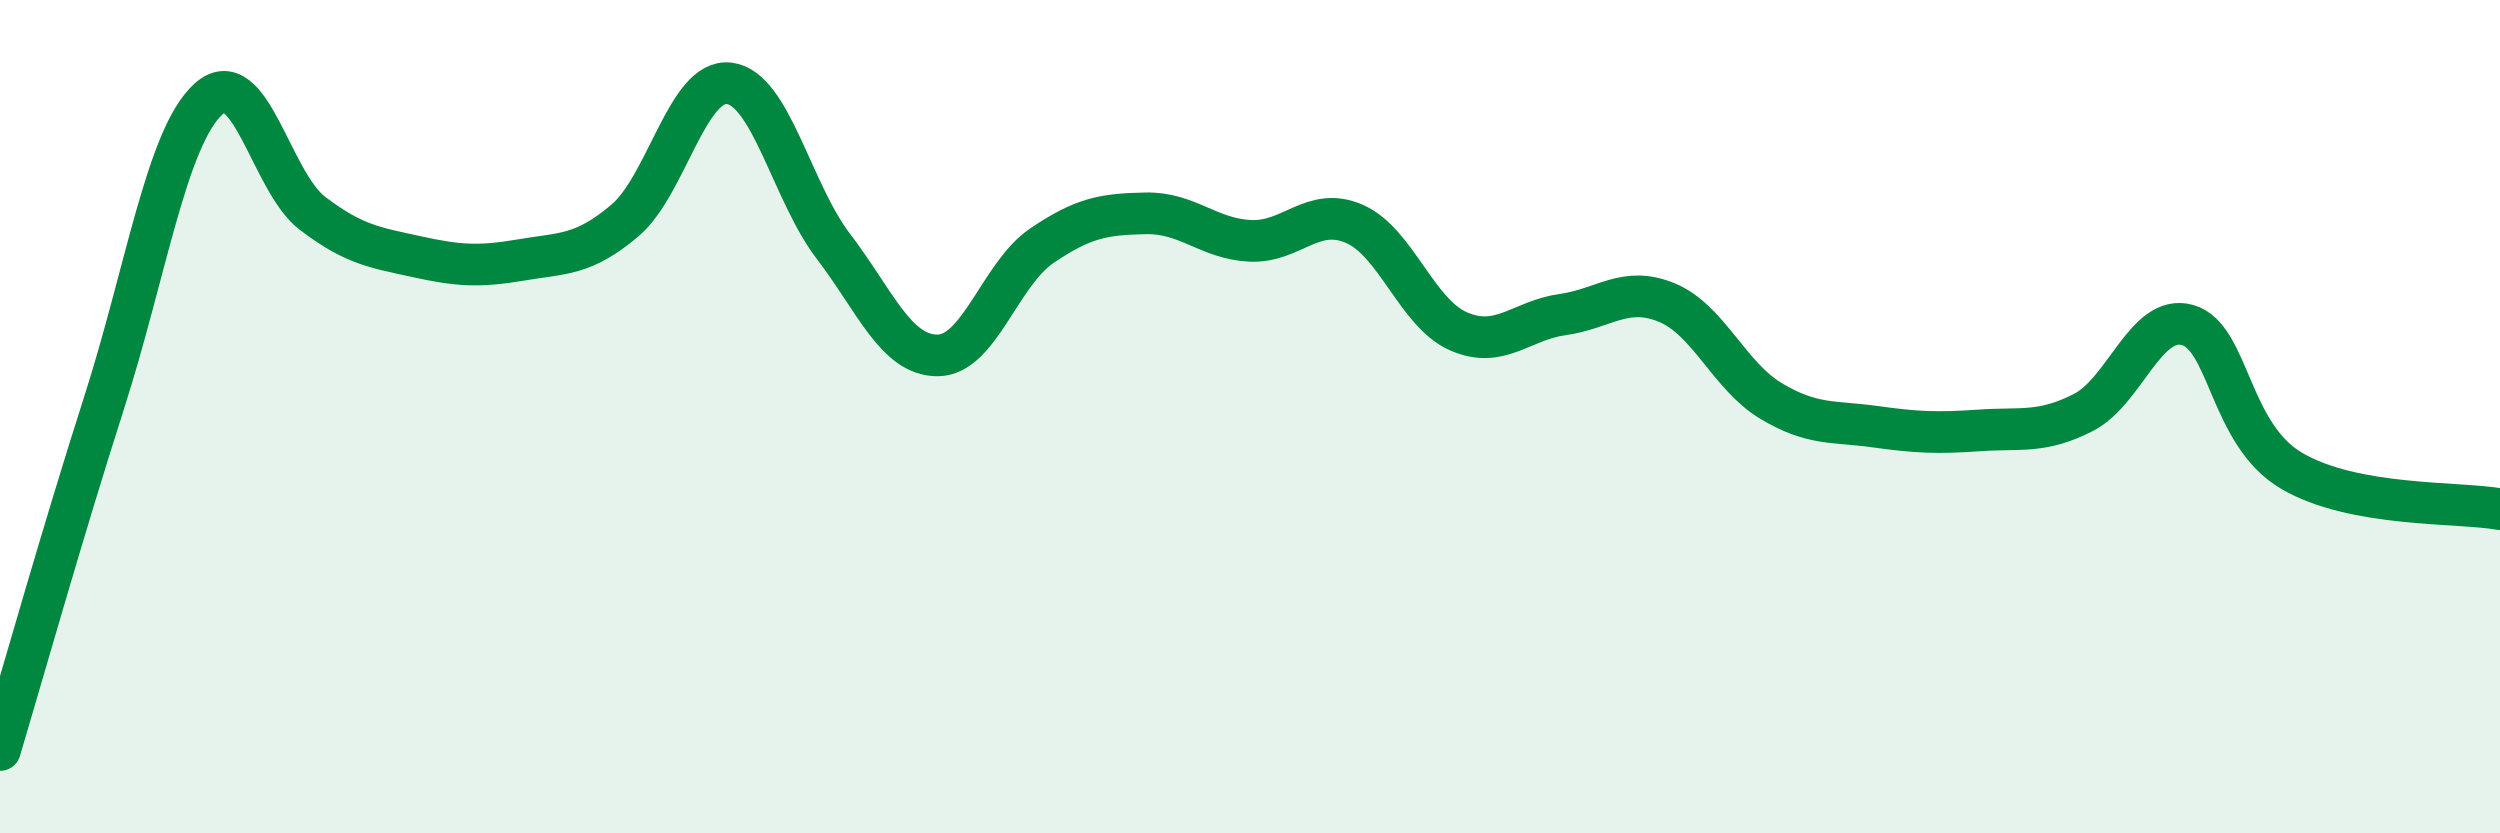
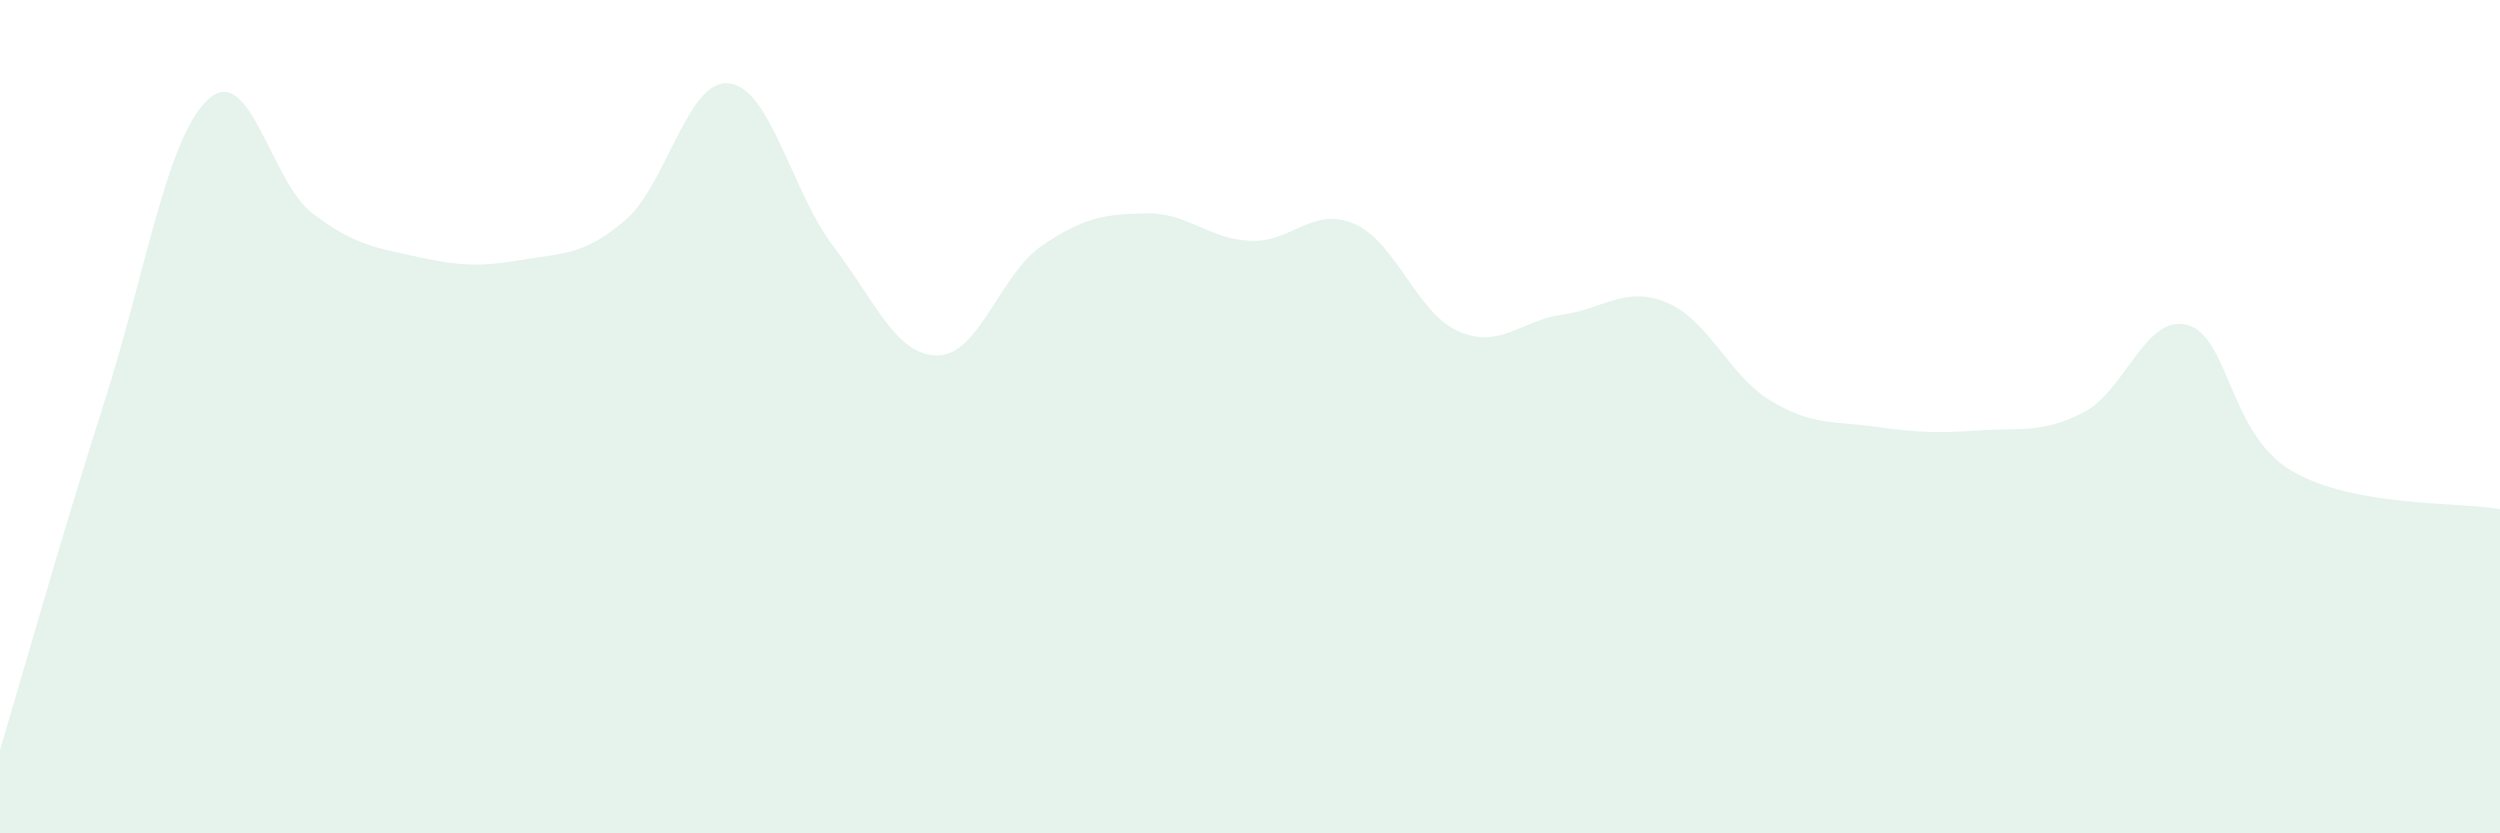
<svg xmlns="http://www.w3.org/2000/svg" width="60" height="20" viewBox="0 0 60 20">
  <path d="M 0,18 C 0.5,16.33 1.5,12.78 2.5,9.66 C 3.5,6.54 4,3.29 5,2.38 C 6,1.47 6.5,4.36 7.5,5.12 C 8.5,5.88 9,5.94 10,6.16 C 11,6.38 11.5,6.41 12.5,6.24 C 13.5,6.07 14,6.14 15,5.29 C 16,4.44 16.5,1.88 17.5,2 C 18.5,2.12 19,4.6 20,5.91 C 21,7.22 21.5,8.53 22.5,8.53 C 23.5,8.53 24,6.58 25,5.9 C 26,5.22 26.5,5.14 27.5,5.12 C 28.5,5.1 29,5.73 30,5.78 C 31,5.83 31.5,4.94 32.5,5.37 C 33.5,5.8 34,7.51 35,7.95 C 36,8.39 36.5,7.69 37.5,7.55 C 38.5,7.41 39,6.85 40,7.26 C 41,7.67 41.5,9.02 42.5,9.62 C 43.5,10.22 44,10.1 45,10.24 C 46,10.38 46.5,10.4 47.5,10.33 C 48.5,10.26 49,10.41 50,9.9 C 51,9.39 51.5,7.52 52.5,7.8 C 53.5,8.08 53.5,10.42 55,11.3 C 56.5,12.18 59,12.04 60,12.22L60 20L0 20Z" fill="#008740" opacity="0.1" stroke-linecap="round" stroke-linejoin="round" />
-   <path d="M 0,18 C 0.5,16.33 1.5,12.78 2.5,9.66 C 3.5,6.54 4,3.29 5,2.38 C 6,1.47 6.5,4.36 7.5,5.12 C 8.5,5.88 9,5.94 10,6.16 C 11,6.38 11.5,6.41 12.5,6.24 C 13.5,6.07 14,6.14 15,5.29 C 16,4.44 16.5,1.88 17.5,2 C 18.5,2.12 19,4.6 20,5.91 C 21,7.22 21.5,8.53 22.5,8.53 C 23.5,8.53 24,6.58 25,5.9 C 26,5.22 26.5,5.14 27.5,5.12 C 28.5,5.1 29,5.73 30,5.78 C 31,5.83 31.5,4.94 32.5,5.37 C 33.5,5.8 34,7.51 35,7.95 C 36,8.39 36.5,7.69 37.5,7.55 C 38.5,7.41 39,6.85 40,7.26 C 41,7.67 41.5,9.02 42.5,9.62 C 43.5,10.22 44,10.1 45,10.24 C 46,10.38 46.5,10.4 47.5,10.33 C 48.5,10.26 49,10.41 50,9.9 C 51,9.39 51.5,7.52 52.5,7.8 C 53.5,8.08 53.5,10.42 55,11.3 C 56.5,12.18 59,12.04 60,12.22" stroke="#008740" stroke-width="1" fill="none" stroke-linecap="round" stroke-linejoin="round" />
</svg>